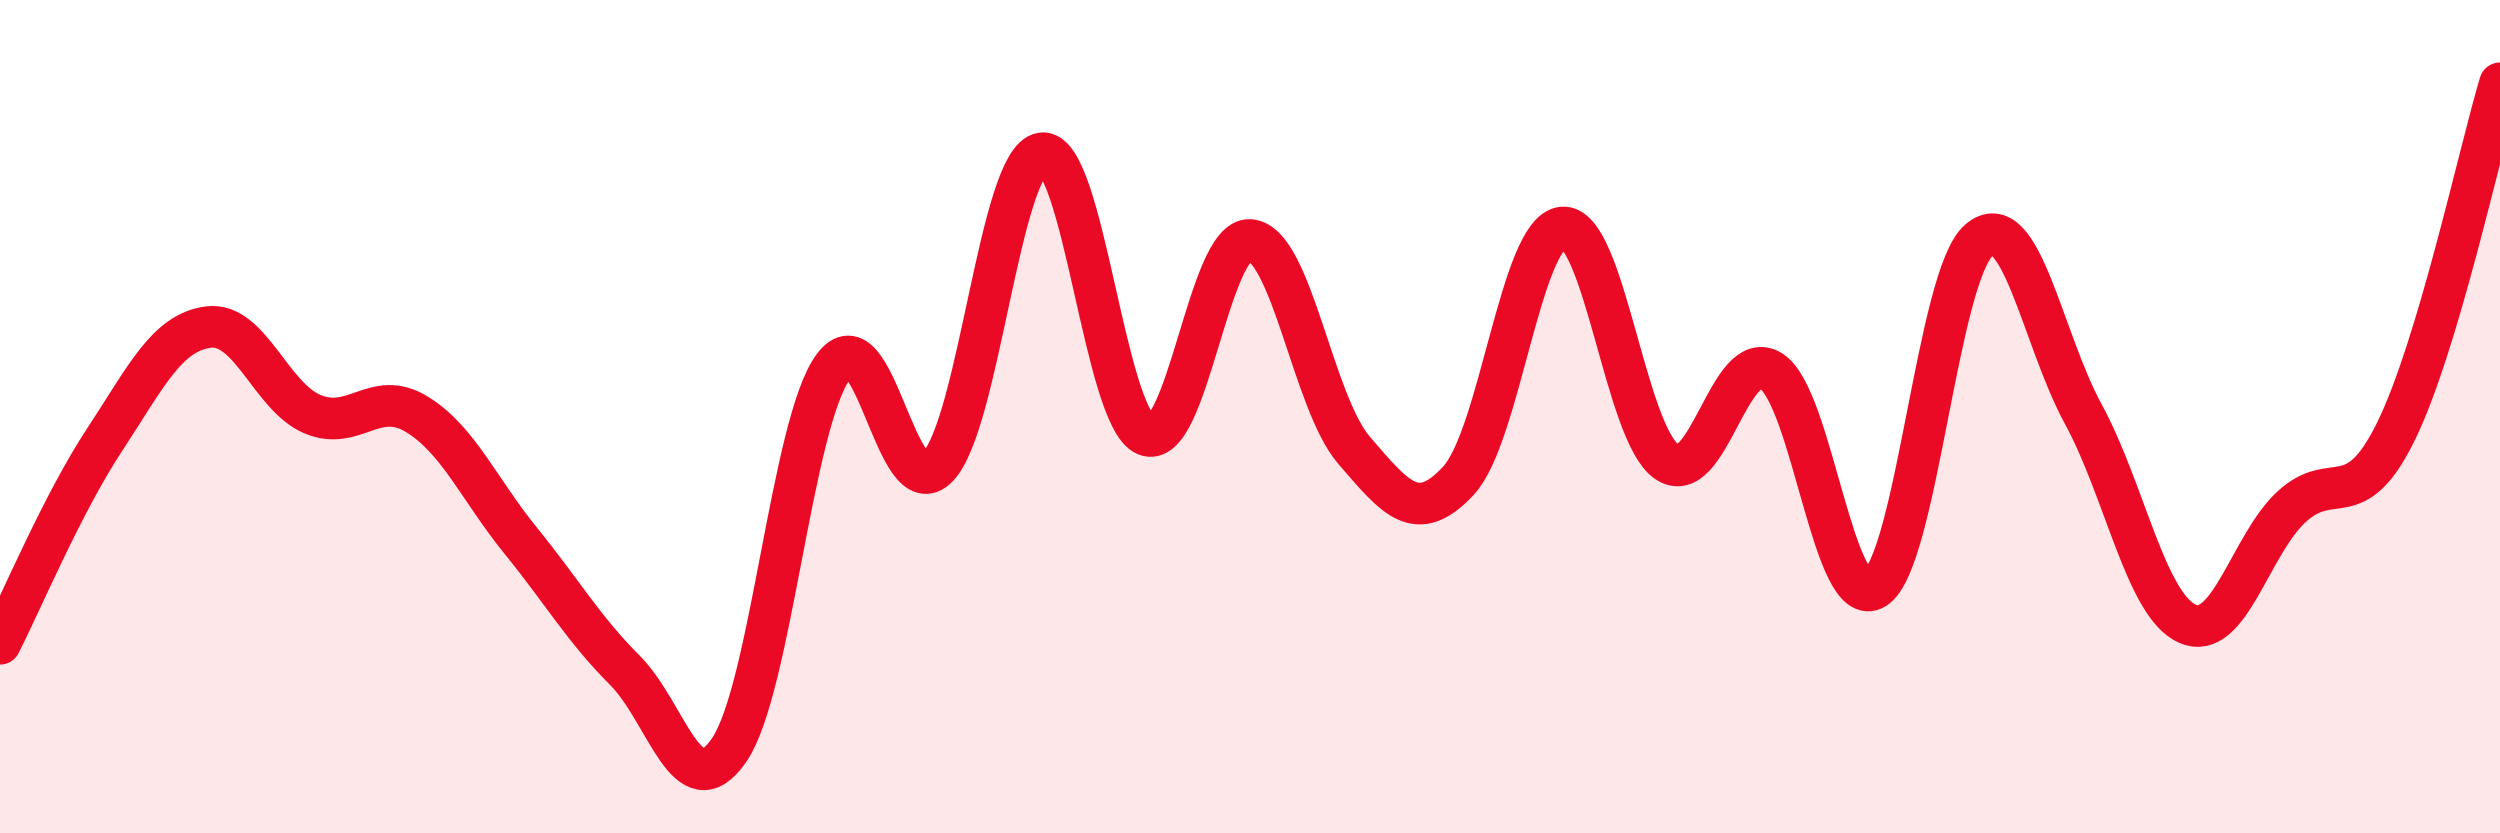
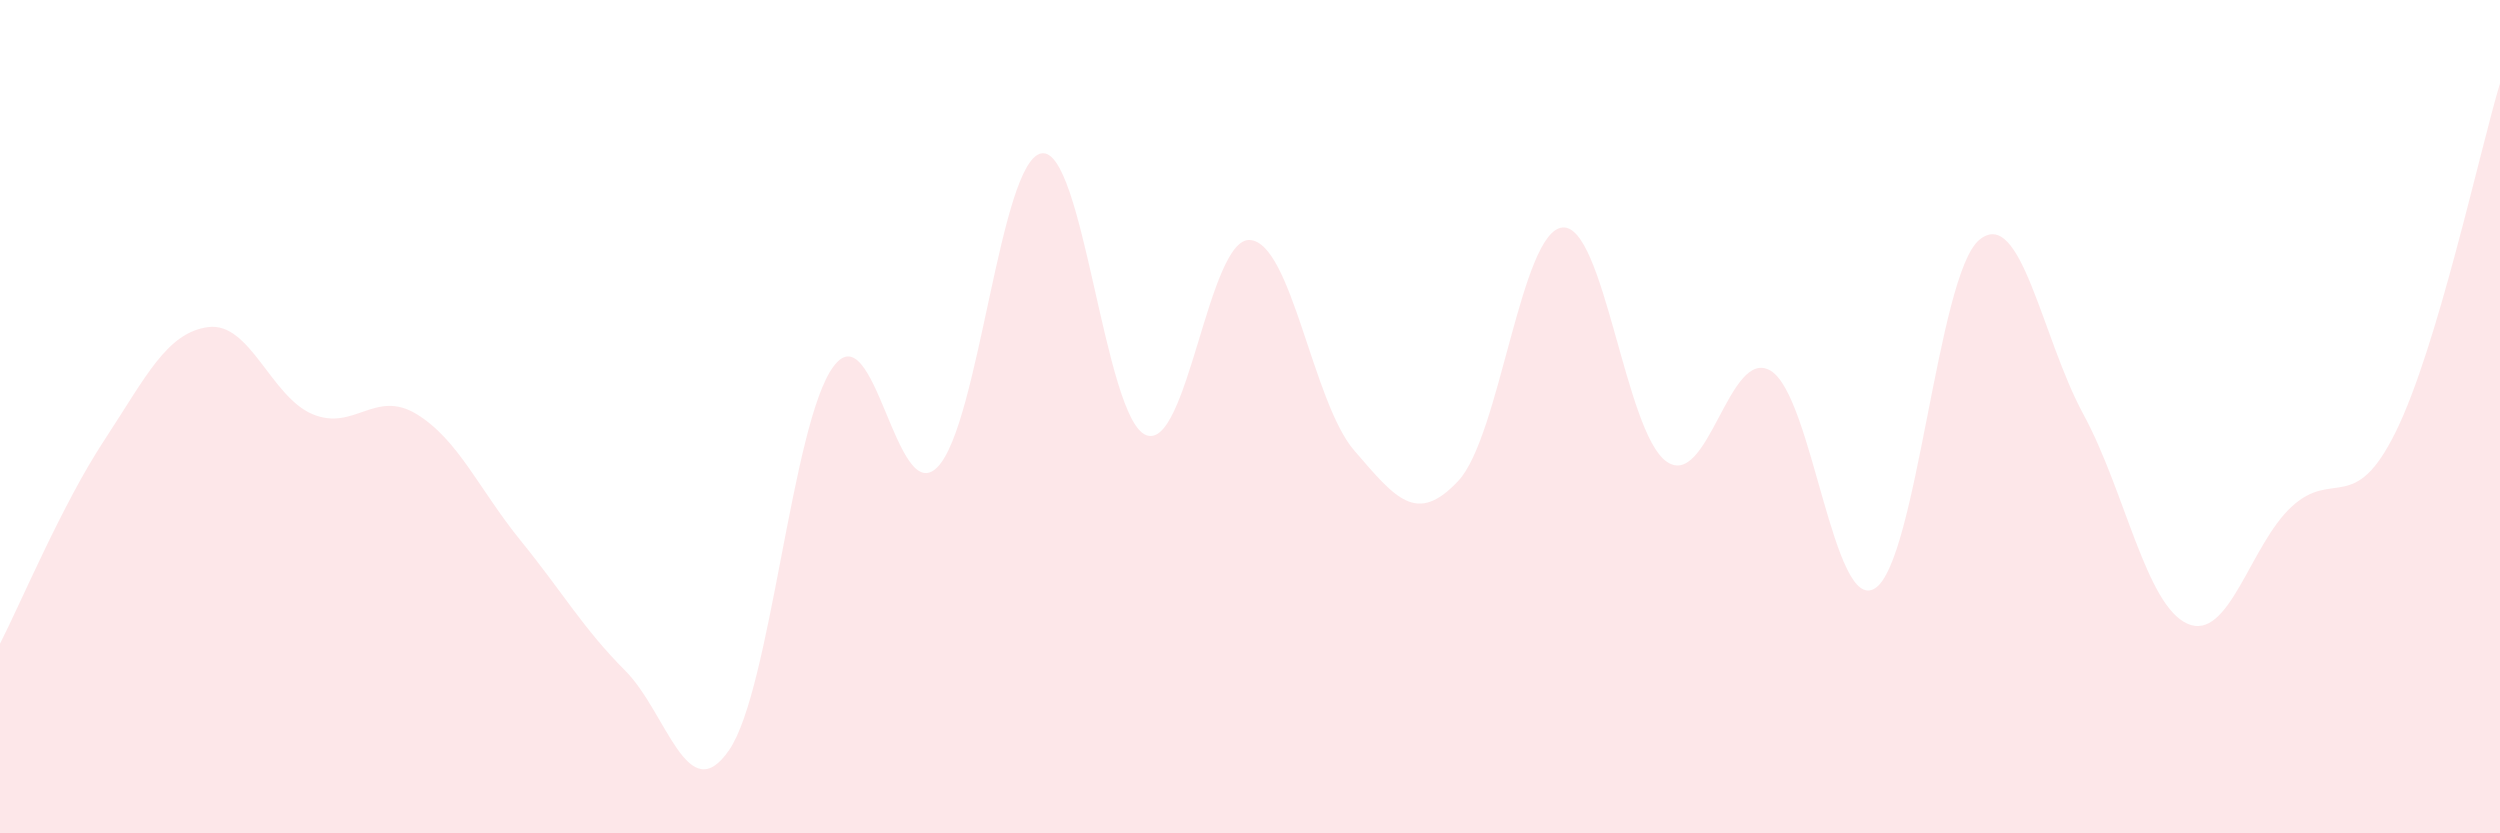
<svg xmlns="http://www.w3.org/2000/svg" width="60" height="20" viewBox="0 0 60 20">
  <path d="M 0,15.45 C 0.5,14.47 1.5,12.09 2.5,10.57 C 3.5,9.05 4,7.98 5,7.85 C 6,7.72 6.5,9.52 7.5,9.94 C 8.5,10.36 9,9.33 10,9.94 C 11,10.55 11.5,11.75 12.5,12.98 C 13.5,14.21 14,15.09 15,16.09 C 16,17.09 16.5,19.46 17.5,18 C 18.5,16.54 19,10.16 20,8.8 C 21,7.44 21.5,12.23 22.5,11.21 C 23.5,10.19 24,3.83 25,3.68 C 26,3.53 26.5,10.02 27.5,10.44 C 28.5,10.86 29,5.69 30,5.76 C 31,5.83 31.5,9.65 32.5,10.81 C 33.5,11.97 34,12.61 35,11.54 C 36,10.47 36.5,5.55 37.5,5.46 C 38.5,5.37 39,10.39 40,11.08 C 41,11.77 41.5,8.29 42.5,8.9 C 43.5,9.51 44,14.75 45,14.12 C 46,13.49 46.5,6.6 47.5,5.76 C 48.5,4.92 49,8.1 50,9.94 C 51,11.78 51.5,14.53 52.5,14.97 C 53.5,15.41 54,13.08 55,12.16 C 56,11.24 56.5,12.39 57.5,10.36 C 58.5,8.33 59.5,3.67 60,2L60 20L0 20Z" fill="#EB0A25" opacity="0.1" stroke-linecap="round" stroke-linejoin="round" />
-   <path d="M 0,15.45 C 0.5,14.47 1.5,12.09 2.5,10.57 C 3.5,9.05 4,7.98 5,7.85 C 6,7.72 6.5,9.52 7.5,9.94 C 8.5,10.36 9,9.33 10,9.94 C 11,10.55 11.5,11.75 12.5,12.98 C 13.5,14.21 14,15.09 15,16.09 C 16,17.09 16.5,19.46 17.5,18 C 18.5,16.54 19,10.16 20,8.8 C 21,7.44 21.5,12.23 22.5,11.21 C 23.5,10.19 24,3.83 25,3.68 C 26,3.53 26.5,10.02 27.5,10.44 C 28.5,10.86 29,5.69 30,5.76 C 31,5.83 31.5,9.65 32.5,10.81 C 33.5,11.97 34,12.61 35,11.54 C 36,10.47 36.5,5.55 37.5,5.46 C 38.5,5.37 39,10.39 40,11.08 C 41,11.77 41.5,8.29 42.5,8.9 C 43.5,9.51 44,14.75 45,14.12 C 46,13.49 46.5,6.6 47.5,5.76 C 48.5,4.92 49,8.1 50,9.94 C 51,11.78 51.5,14.53 52.5,14.97 C 53.5,15.41 54,13.08 55,12.16 C 56,11.24 56.5,12.39 57.5,10.36 C 58.5,8.33 59.5,3.67 60,2" stroke="#EB0A25" stroke-width="1" fill="none" stroke-linecap="round" stroke-linejoin="round" />
</svg>